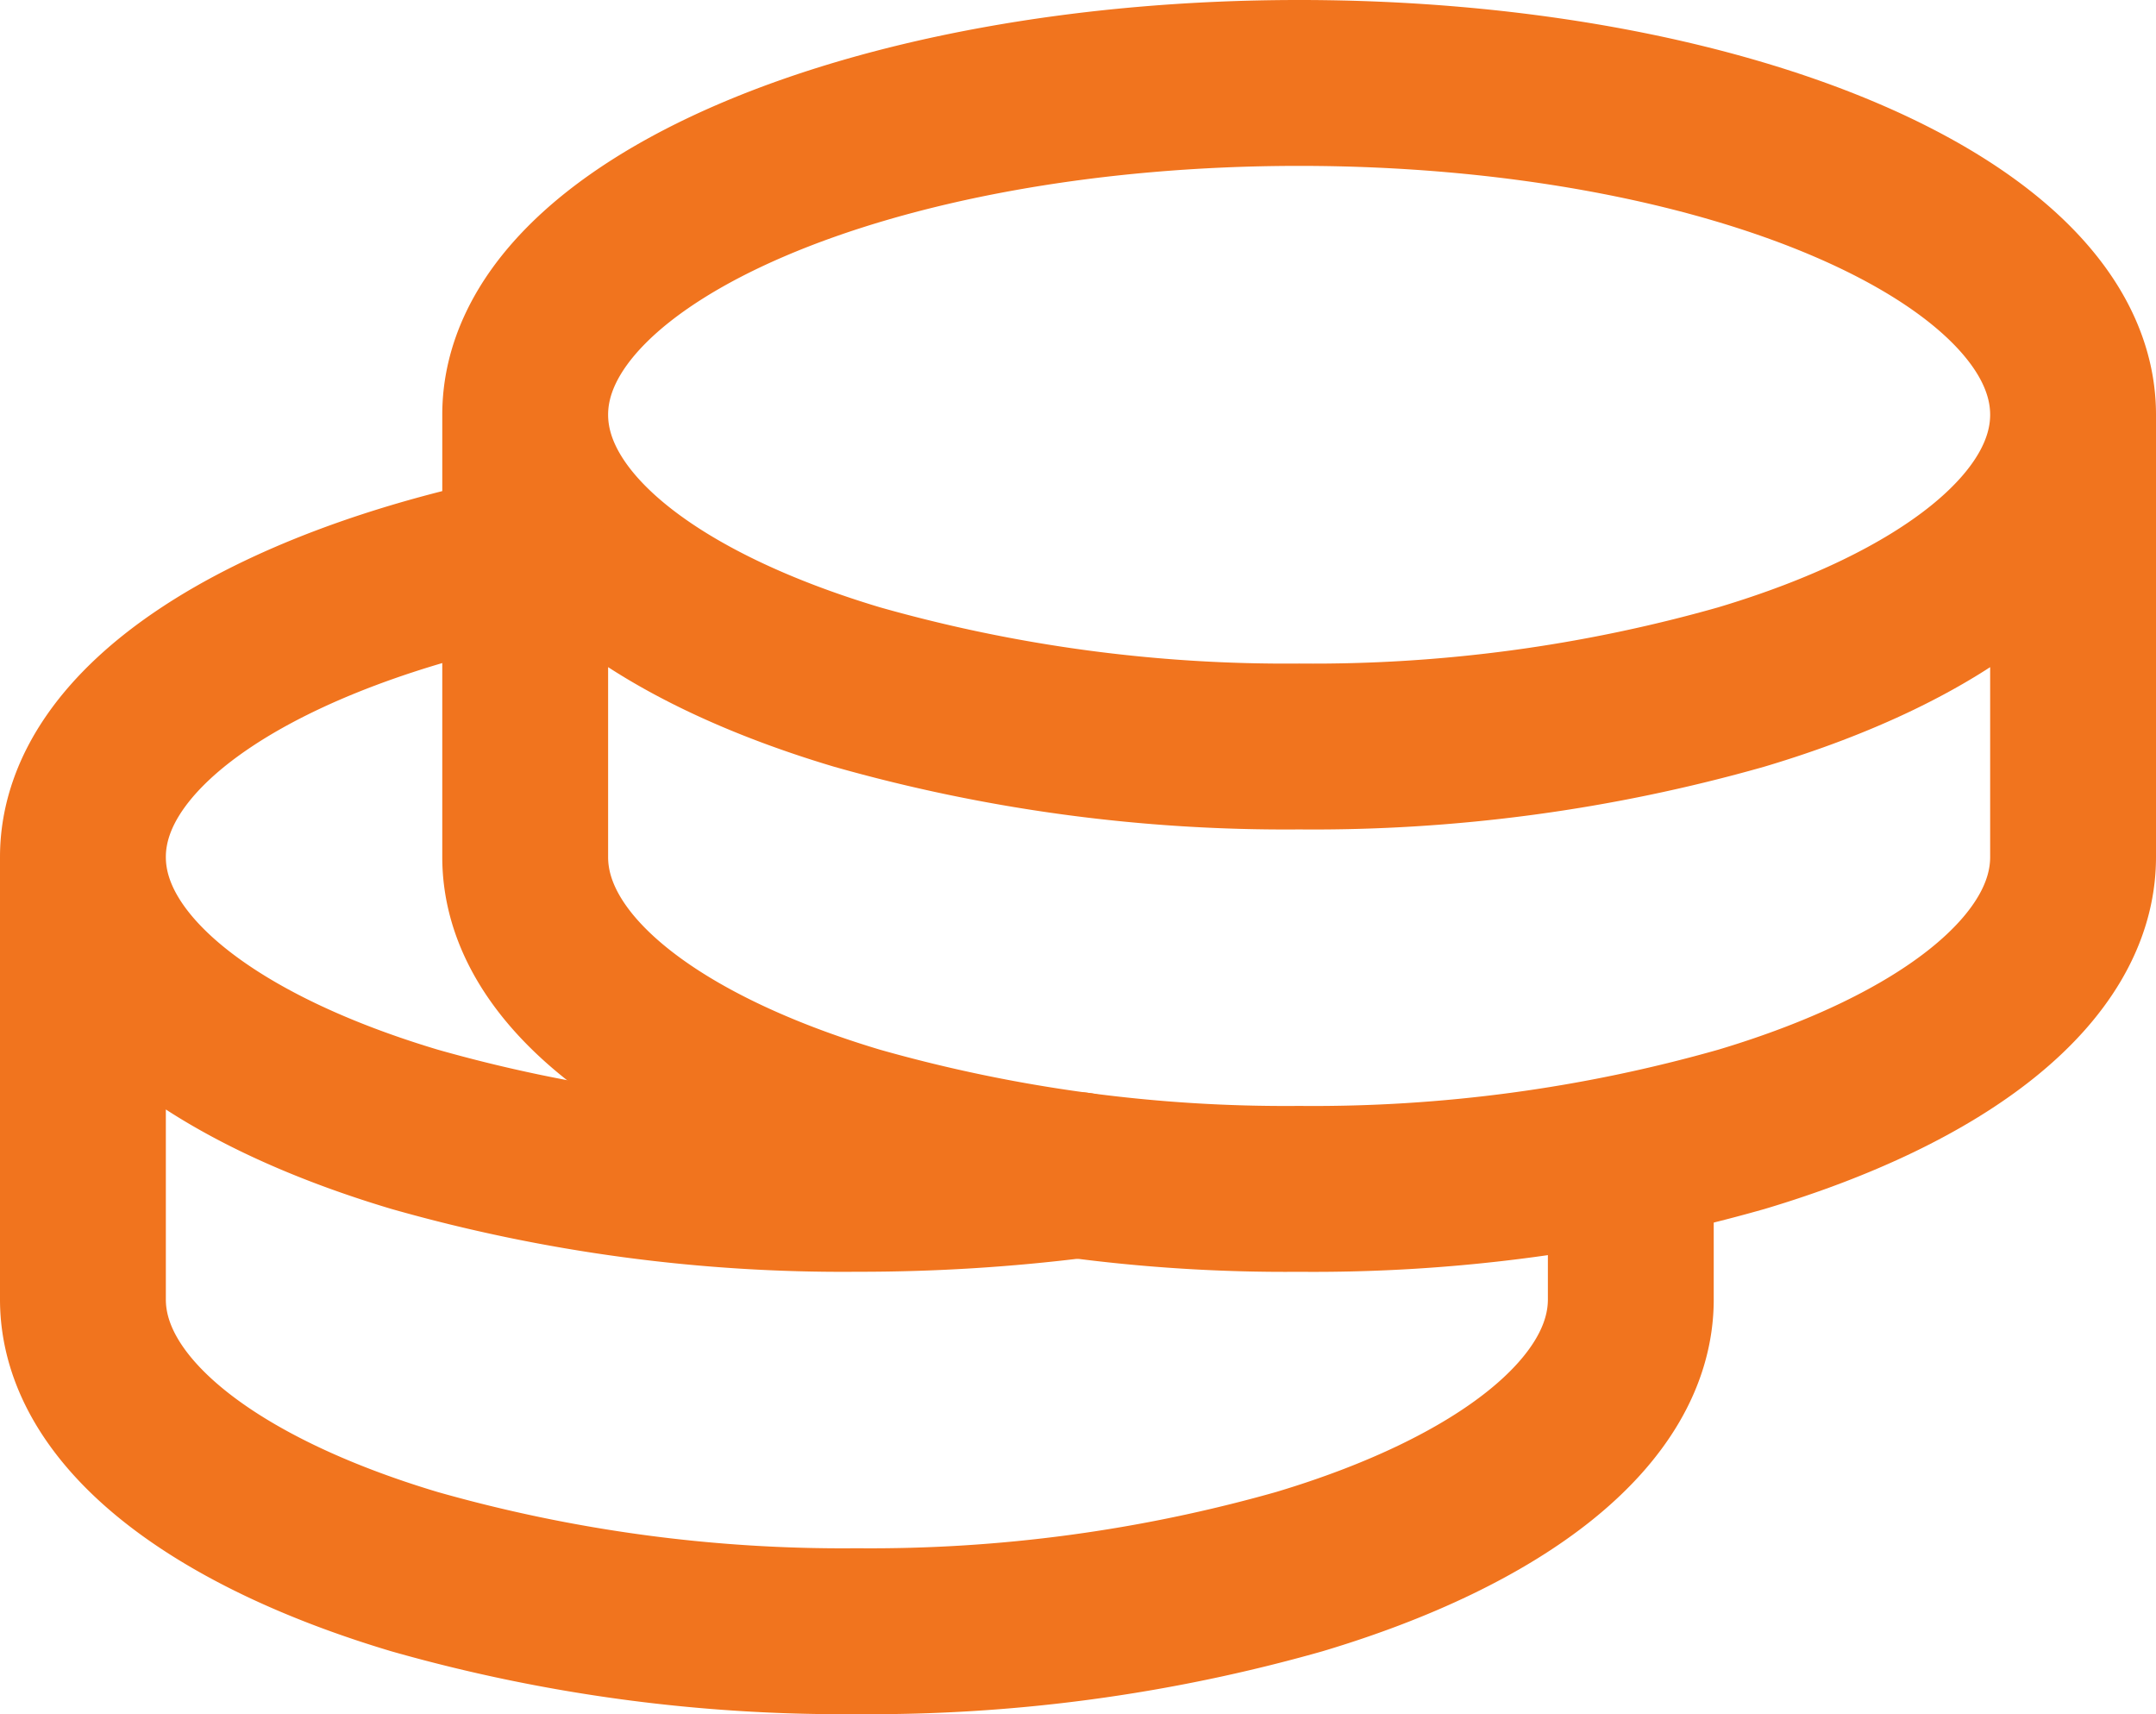
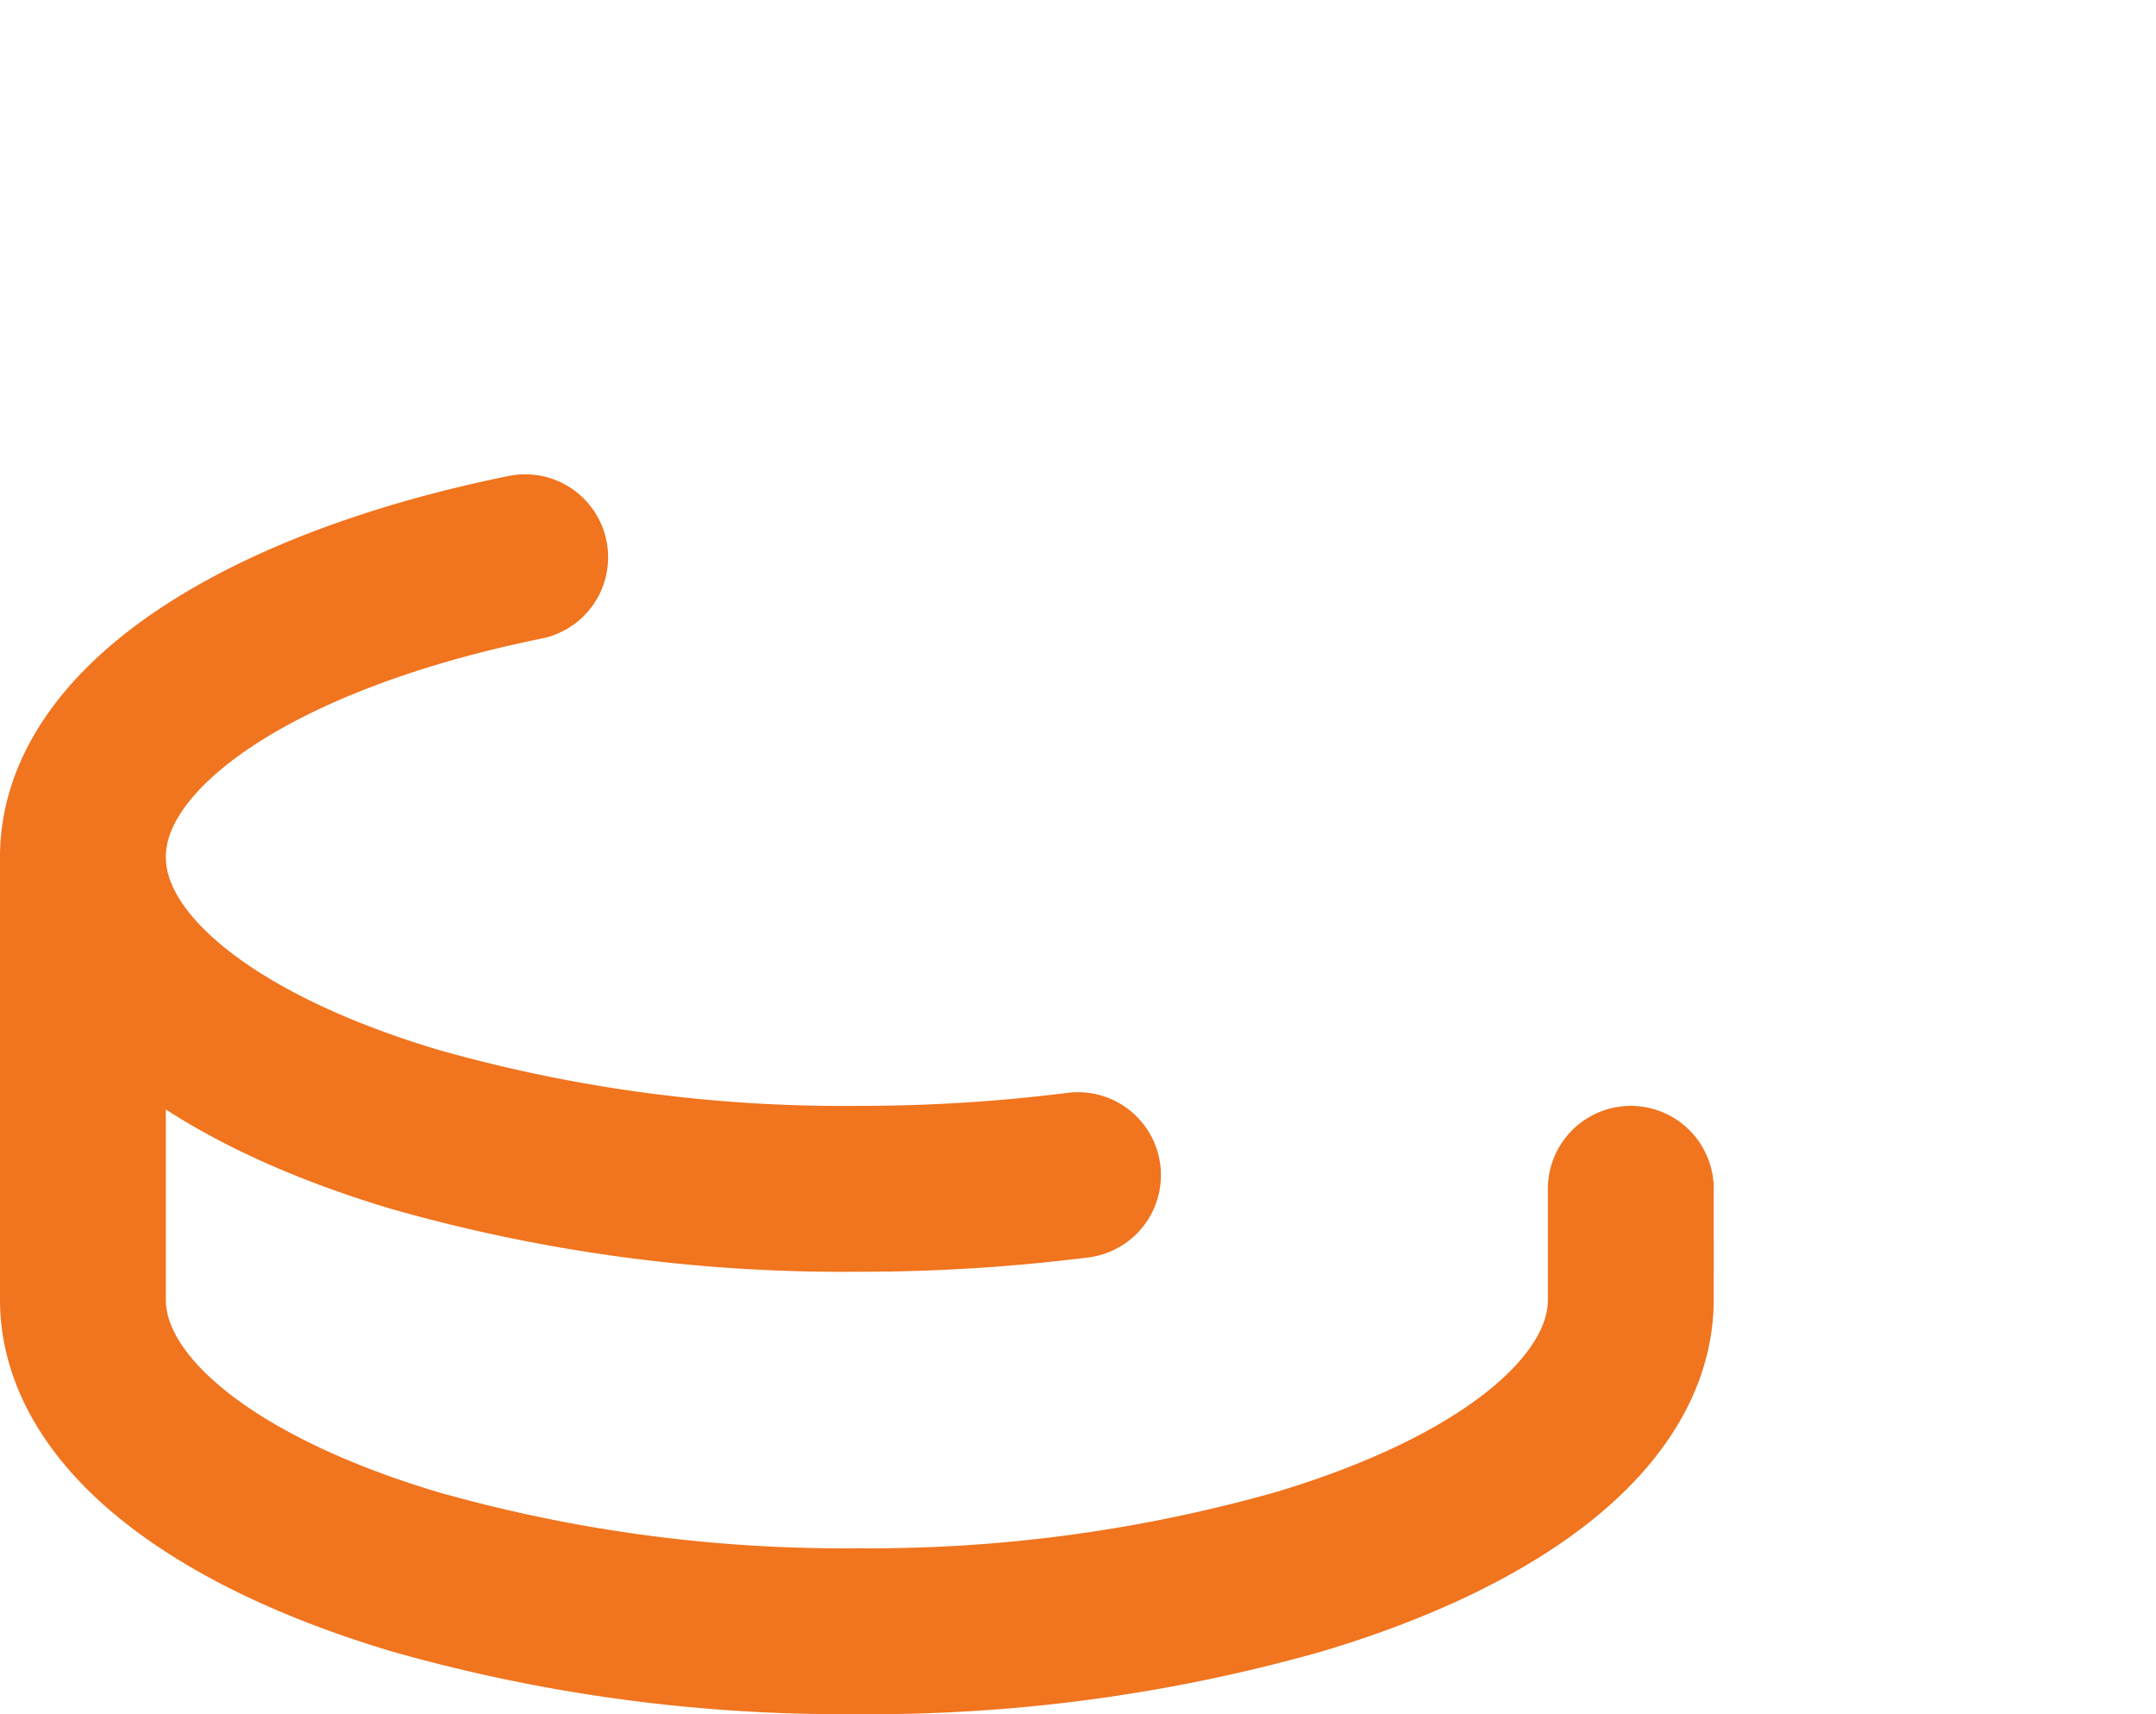
<svg xmlns="http://www.w3.org/2000/svg" width="52" height="41.333" viewBox="0 0 52 41.333">
  <g id="Group_207" data-name="Group 207" transform="translate(-1 -3)">
-     <path id="Path_2064" data-name="Path 2064" d="M44.333,13c0-4.419-8.357-8-18.667-8S7,8.581,7,13m37.333,0V23.667c0,2.72-3.163,5.12-8,6.565a37.778,37.778,0,0,1-10.667,1.435A37.874,37.874,0,0,1,15,30.232c-4.835-1.445-8-3.845-8-6.565V13m37.333,0c0,2.72-3.163,5.12-8,6.565A37.777,37.777,0,0,1,25.667,21,37.874,37.874,0,0,1,15,19.565C10.165,18.12,7,15.72,7,13" transform="translate(6.667)" fill="none" stroke="#f1741e" stroke-linecap="round" stroke-linejoin="round" stroke-width="4" />
    <path id="Path_2065" data-name="Path 2065" d="M3,16.518V27.185c0,2.72,3.165,5.12,8,6.565a37.778,37.778,0,0,0,10.667,1.435A37.874,37.874,0,0,0,32.333,33.75c4.835-1.445,8-3.845,8-6.565V24.518M3,16.518c0-3.192,4.36-5.947,10.667-7.229M3,16.518c0,2.72,3.165,5.12,8,6.565a37.777,37.777,0,0,0,10.667,1.435A42.2,42.2,0,0,0,27,24.188" transform="translate(0 7.148)" fill="none" stroke="#f1741e" stroke-linecap="round" stroke-linejoin="round" stroke-width="4" />
  </g>
</svg>